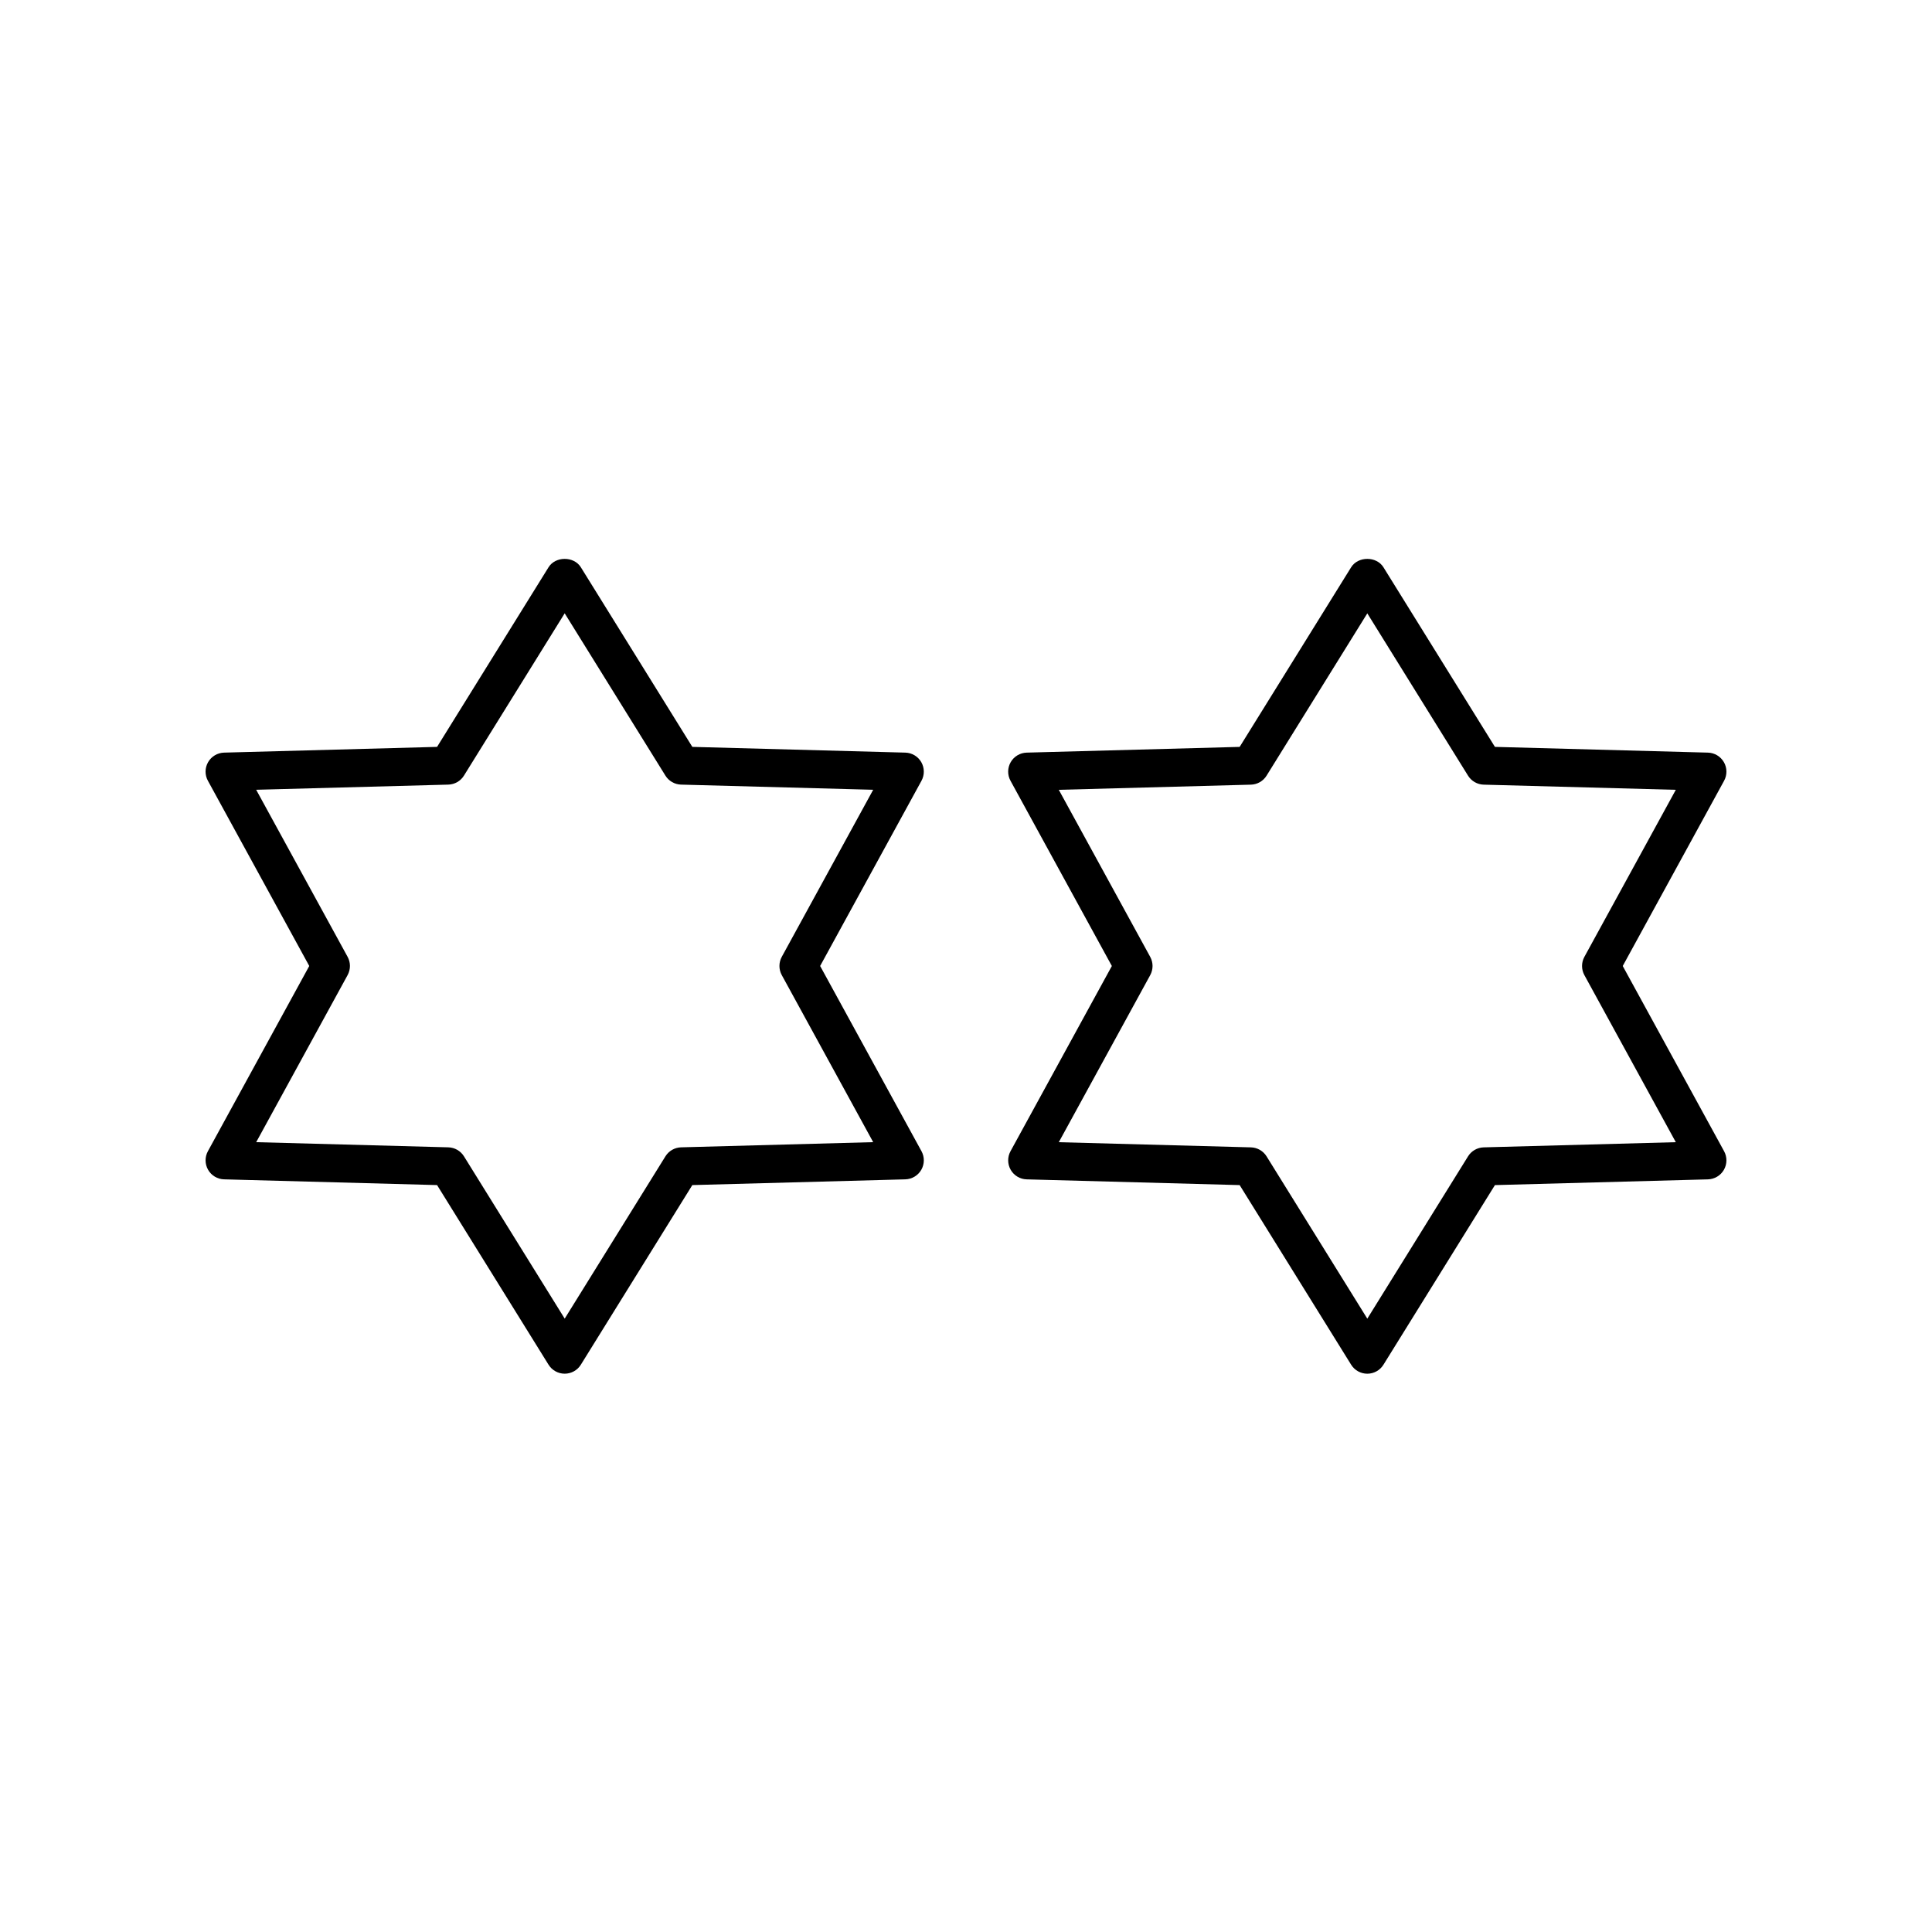
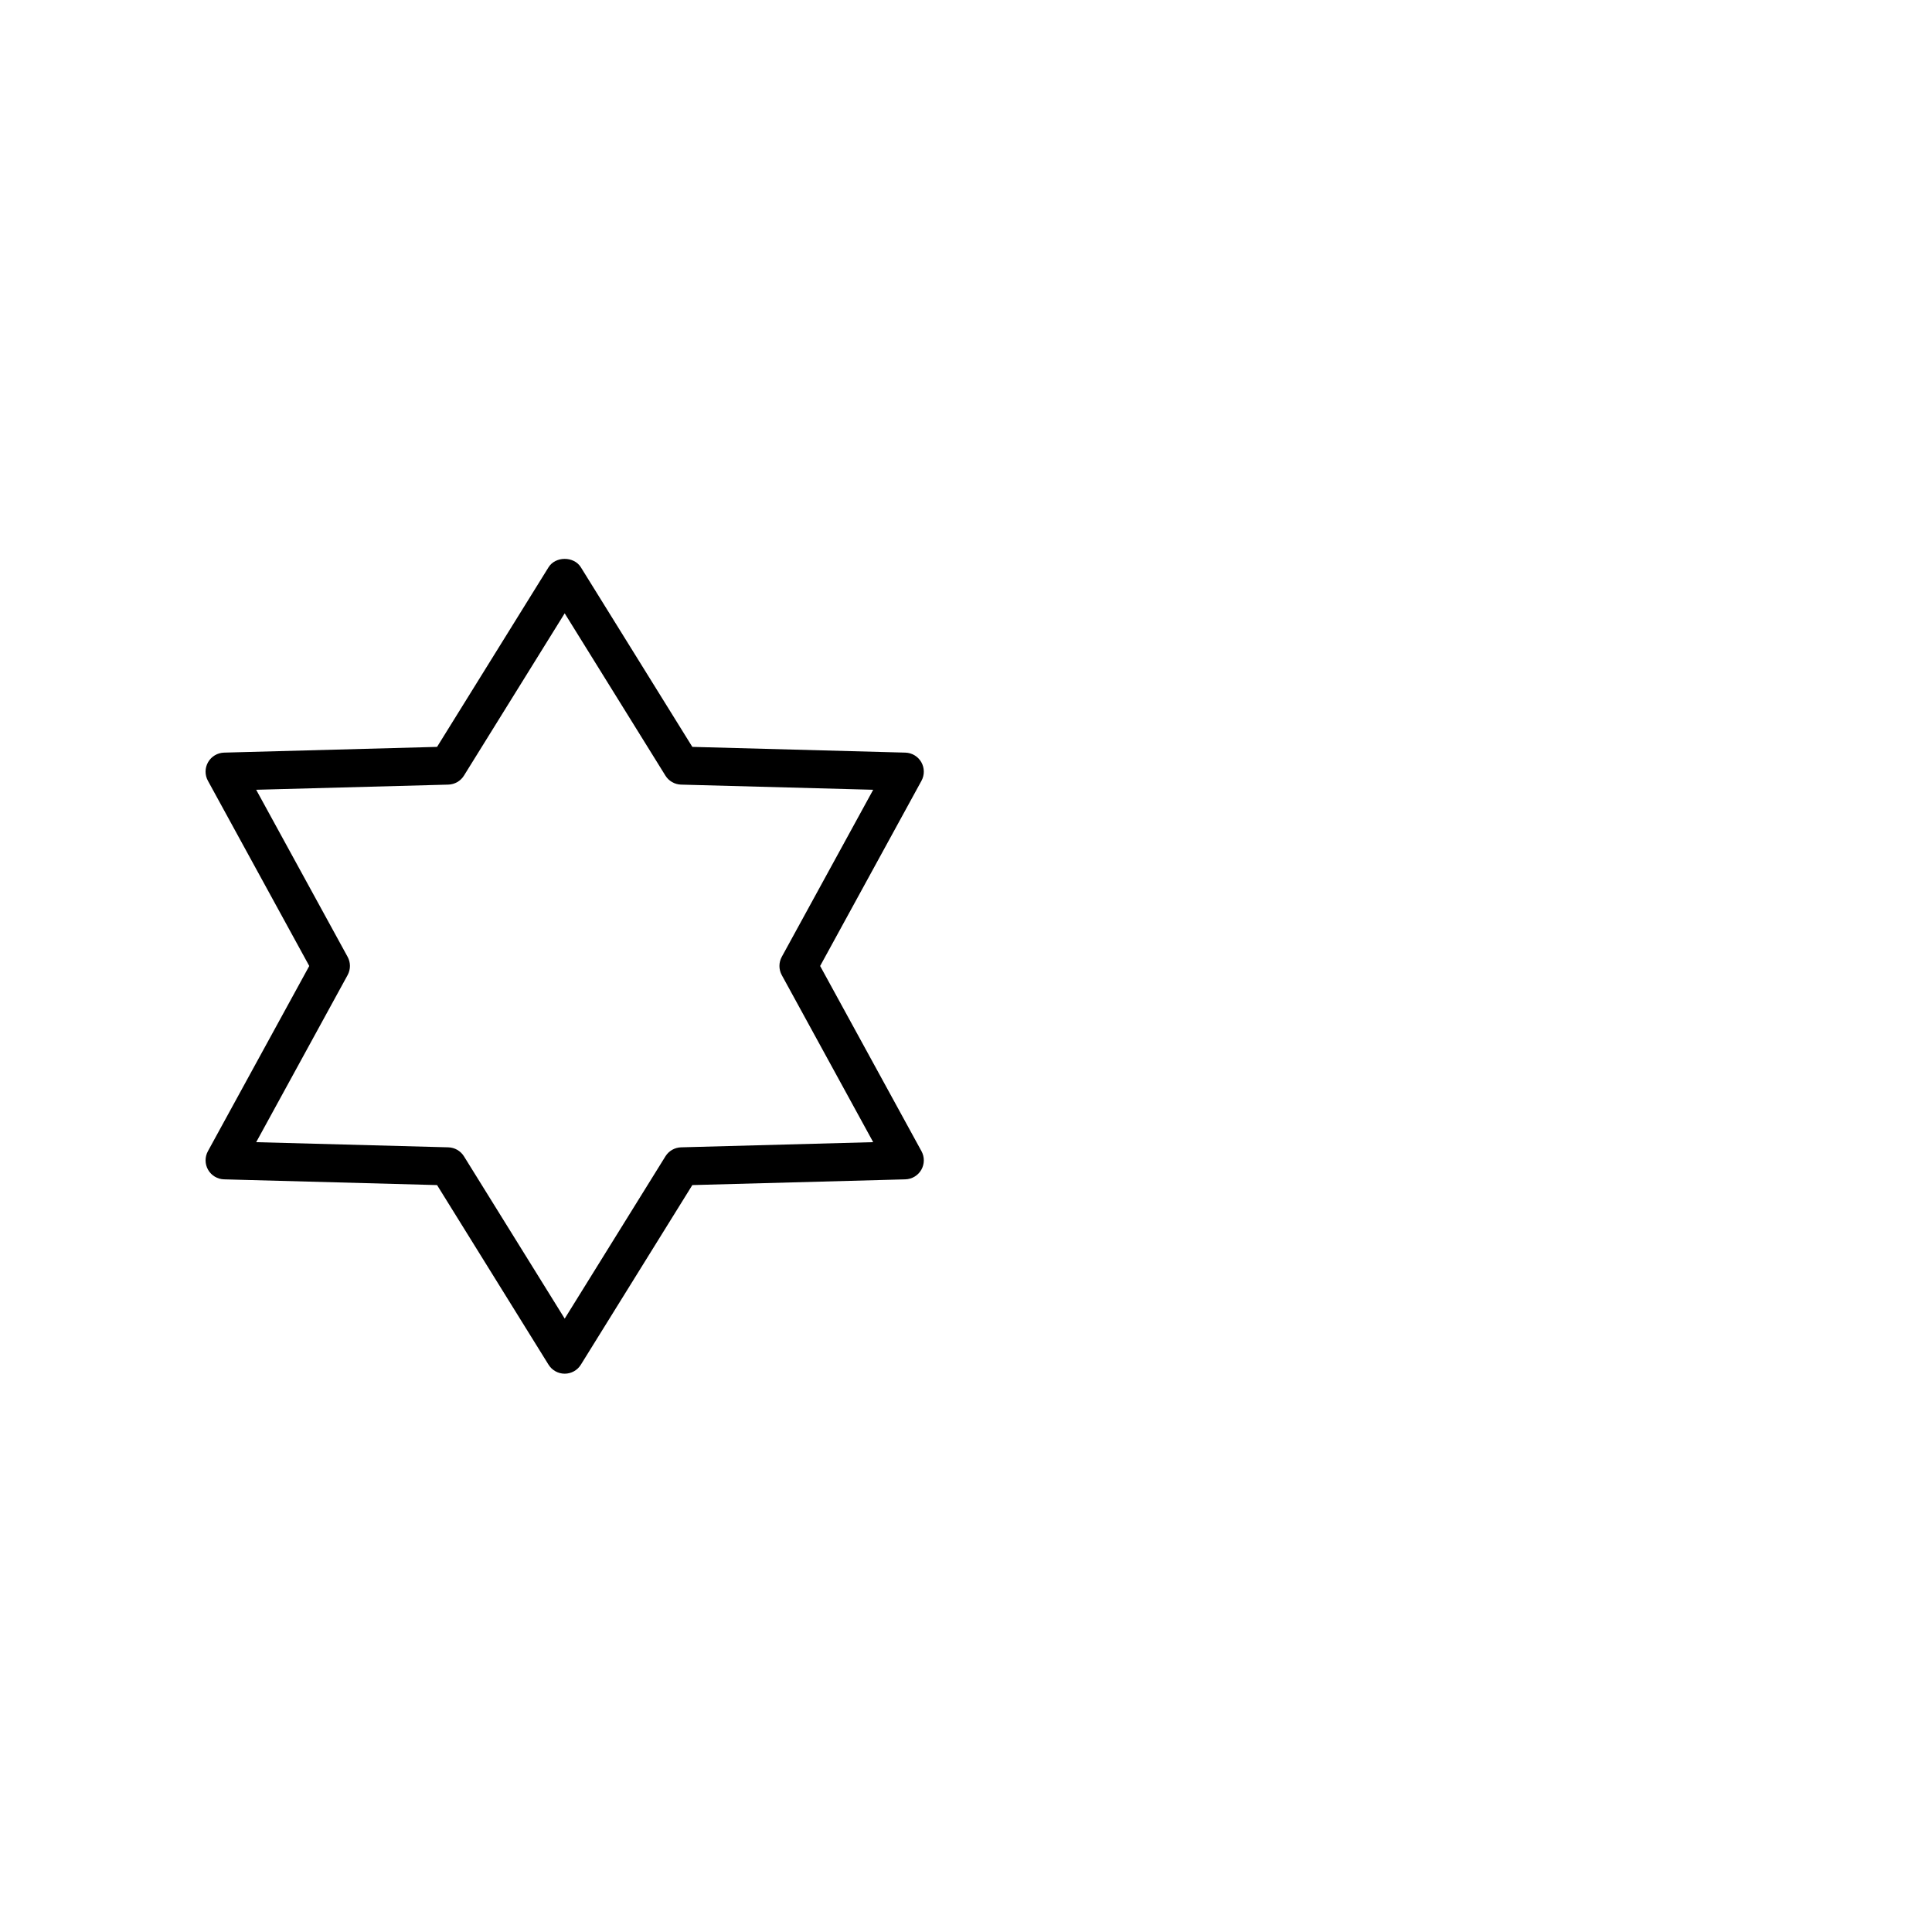
<svg xmlns="http://www.w3.org/2000/svg" fill="#000000" width="800px" height="800px" version="1.1" viewBox="144 144 512 512">
  <g>
    <path d="m289.37 505.66c0.918 1.48 2.539 2.383 4.281 2.383 1.742 0 3.363-0.898 4.281-2.383l29.543-47.602 56.445-1.52c1.754-0.051 3.359-1.004 4.234-2.527 0.875-1.52 0.895-3.391 0.051-4.93l-26.859-49.086 26.859-49.086c0.84-1.539 0.82-3.41-0.051-4.93-0.875-1.523-2.481-2.481-4.234-2.527l-56.445-1.52-29.543-47.602c-1.836-2.961-6.727-2.961-8.562 0l-29.543 47.602-56.445 1.52c-1.754 0.051-3.359 1.004-4.234 2.527-0.875 1.52-0.895 3.391-0.051 4.93l26.859 49.086-26.859 49.086c-0.84 1.539-0.82 3.41 0.051 4.93 0.875 1.523 2.481 2.481 4.234 2.527l56.445 1.52zm-53.25-103.25c0.824-1.512 0.824-3.332 0-4.84l-24.23-44.273 50.918-1.367c1.695-0.051 3.254-0.941 4.144-2.383l26.695-43.012 26.695 43.012c0.895 1.441 2.449 2.332 4.144 2.383l50.918 1.367-24.227 44.273c-0.824 1.512-0.824 3.332 0 4.84l24.227 44.273-50.914 1.371c-1.695 0.051-3.254 0.941-4.144 2.383l-26.695 43.012-26.695-43.012c-0.895-1.441-2.449-2.332-4.144-2.383l-50.918-1.367z" />
-     <path d="m600.85 345.98c-0.875-1.523-2.481-2.481-4.234-2.527l-56.445-1.52-29.543-47.602c-1.836-2.961-6.727-2.961-8.562 0l-29.543 47.602-56.445 1.52c-1.754 0.051-3.359 1.004-4.234 2.527-0.875 1.52-0.895 3.391-0.051 4.93l26.859 49.09-26.859 49.086c-0.84 1.539-0.82 3.41 0.051 4.93 0.875 1.523 2.481 2.481 4.234 2.527l56.445 1.52 29.543 47.602c0.918 1.48 2.539 2.383 4.281 2.383 1.742 0 3.363-0.898 4.281-2.383l29.543-47.602 56.445-1.52c1.754-0.051 3.359-1.004 4.234-2.527 0.875-1.52 0.895-3.391 0.051-4.93l-26.859-49.086 26.859-49.086c0.844-1.543 0.824-3.414-0.051-4.934zm-36.973 51.598c-0.824 1.512-0.824 3.332 0 4.84l24.23 44.273-50.918 1.371c-1.695 0.051-3.254 0.941-4.144 2.383l-26.695 43.012-26.695-43.012c-0.895-1.441-2.449-2.332-4.144-2.383l-50.918-1.367 24.227-44.273c0.824-1.512 0.824-3.332 0-4.84l-24.227-44.273 50.918-1.367c1.695-0.051 3.254-0.941 4.144-2.383l26.695-43.012 26.695 43.012c0.895 1.441 2.449 2.332 4.144 2.383l50.918 1.367z" />
  </g>
</svg>